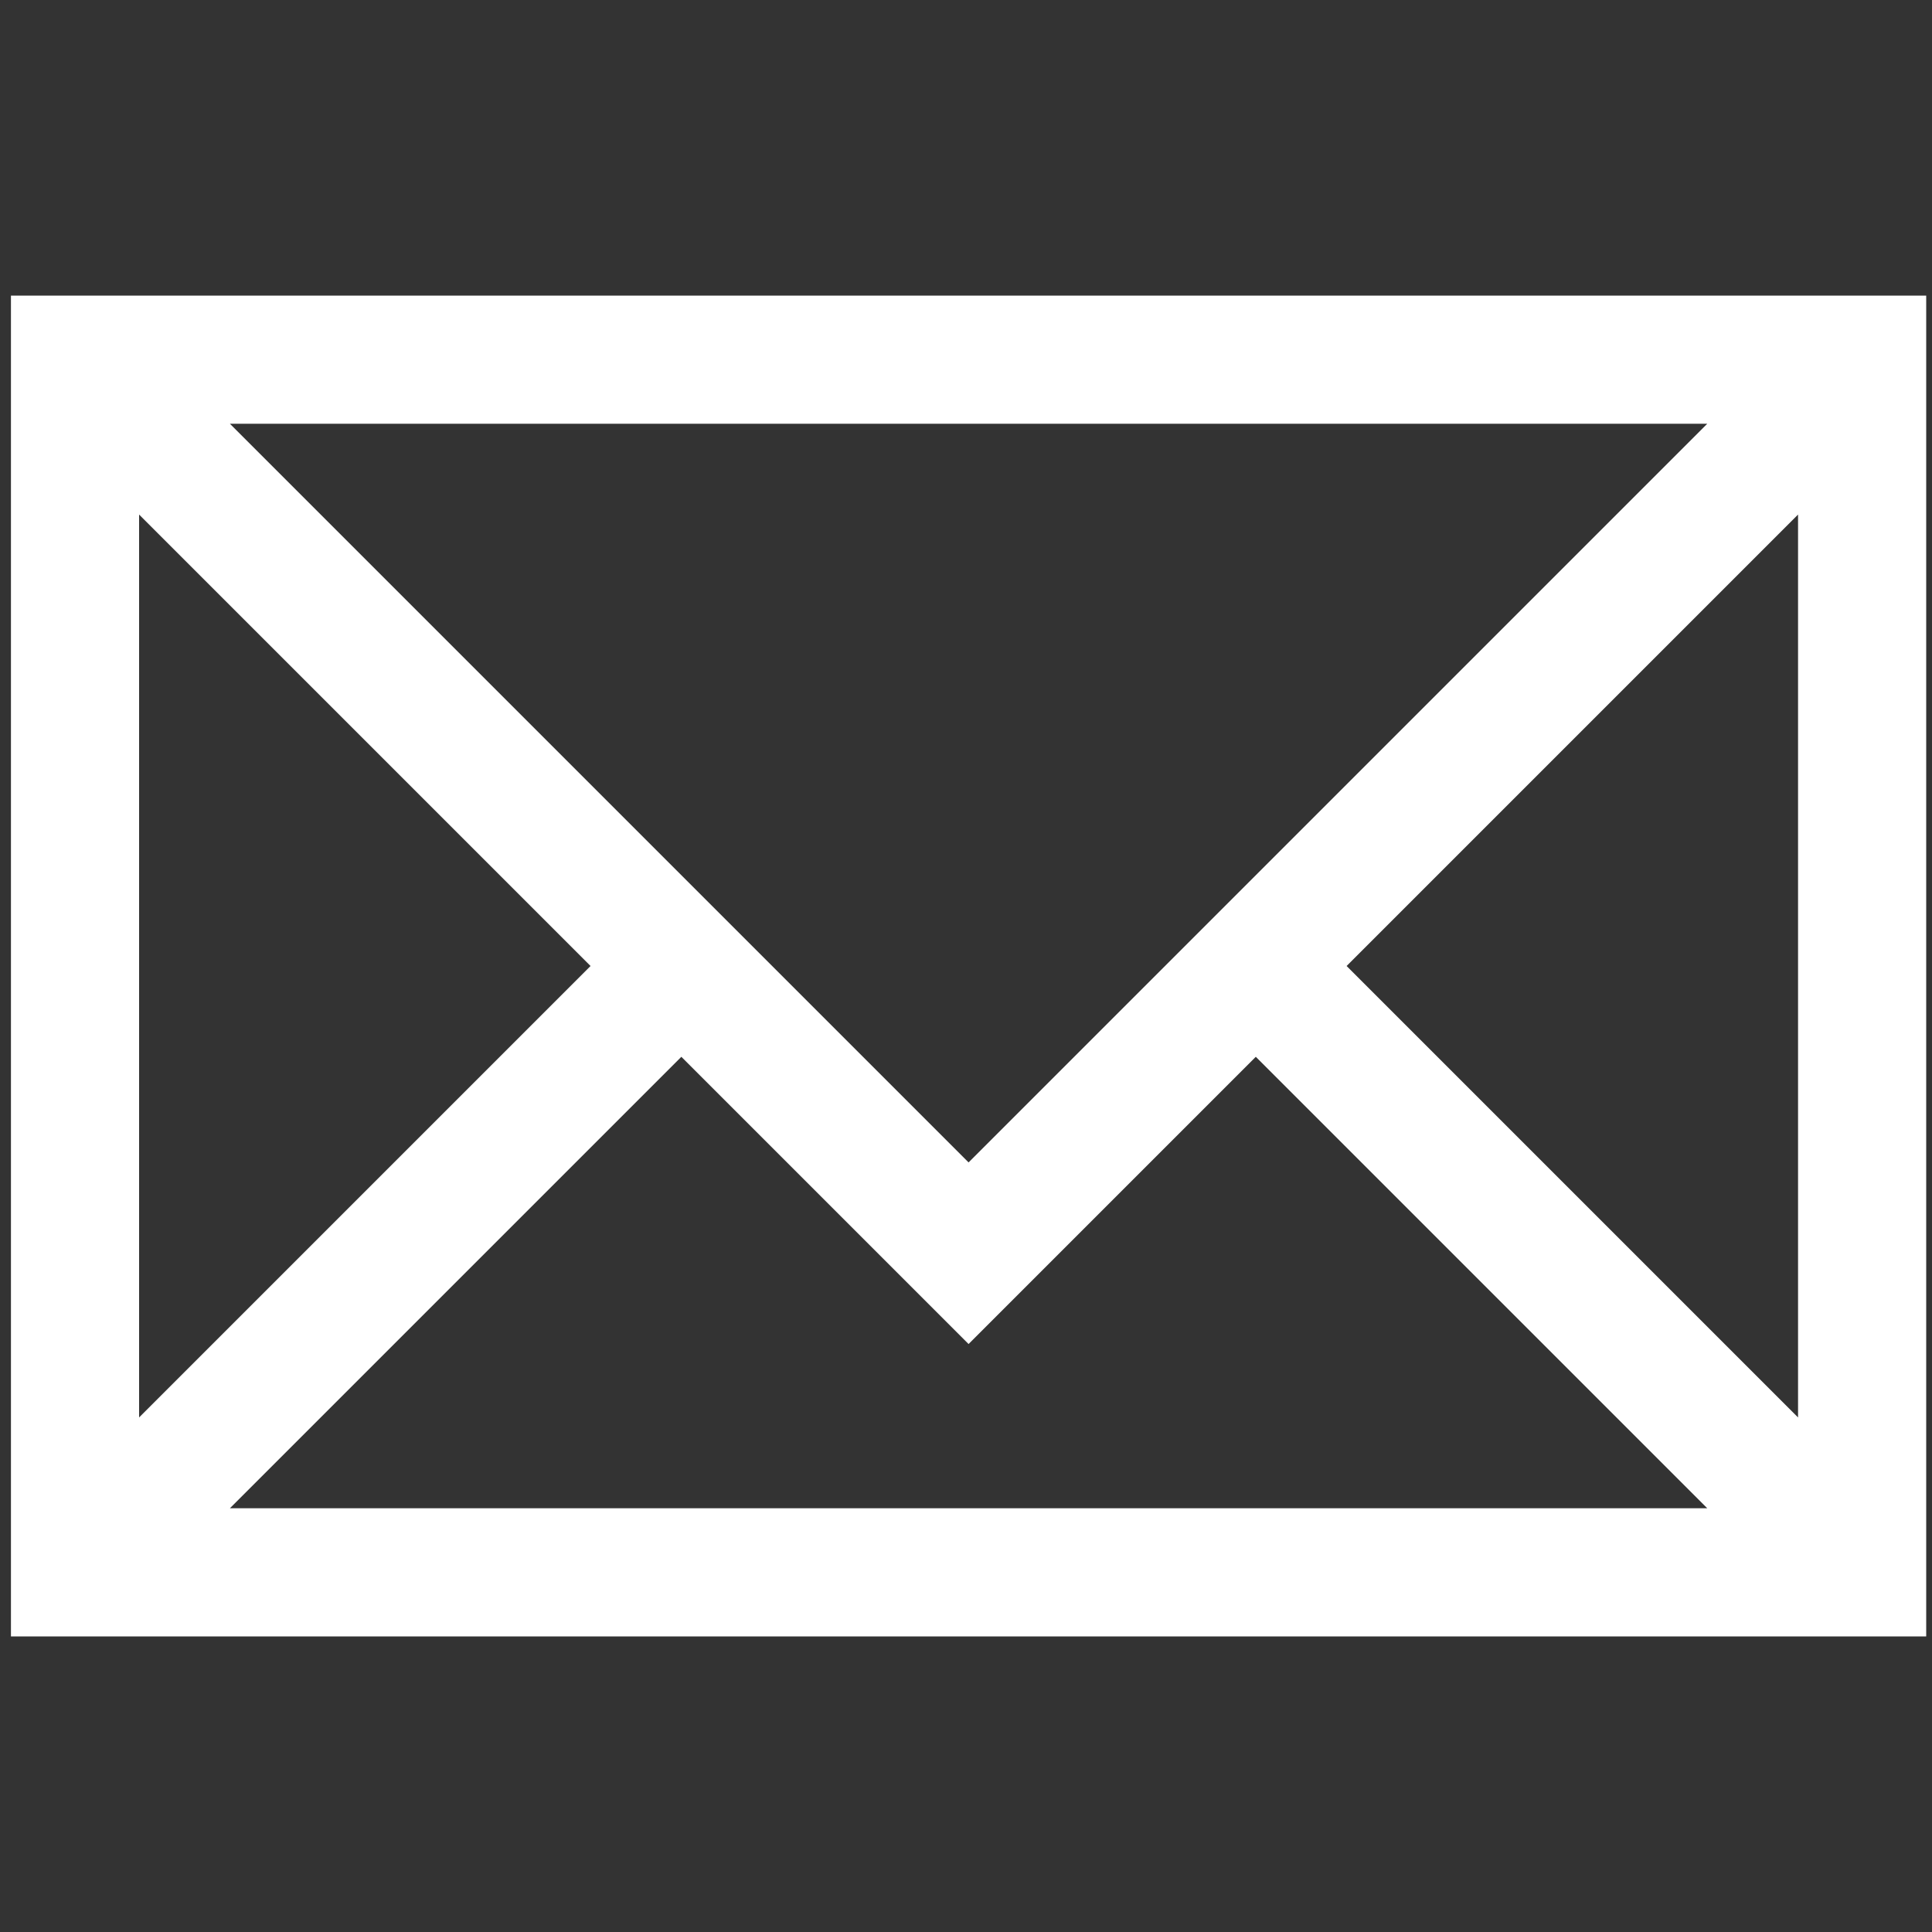
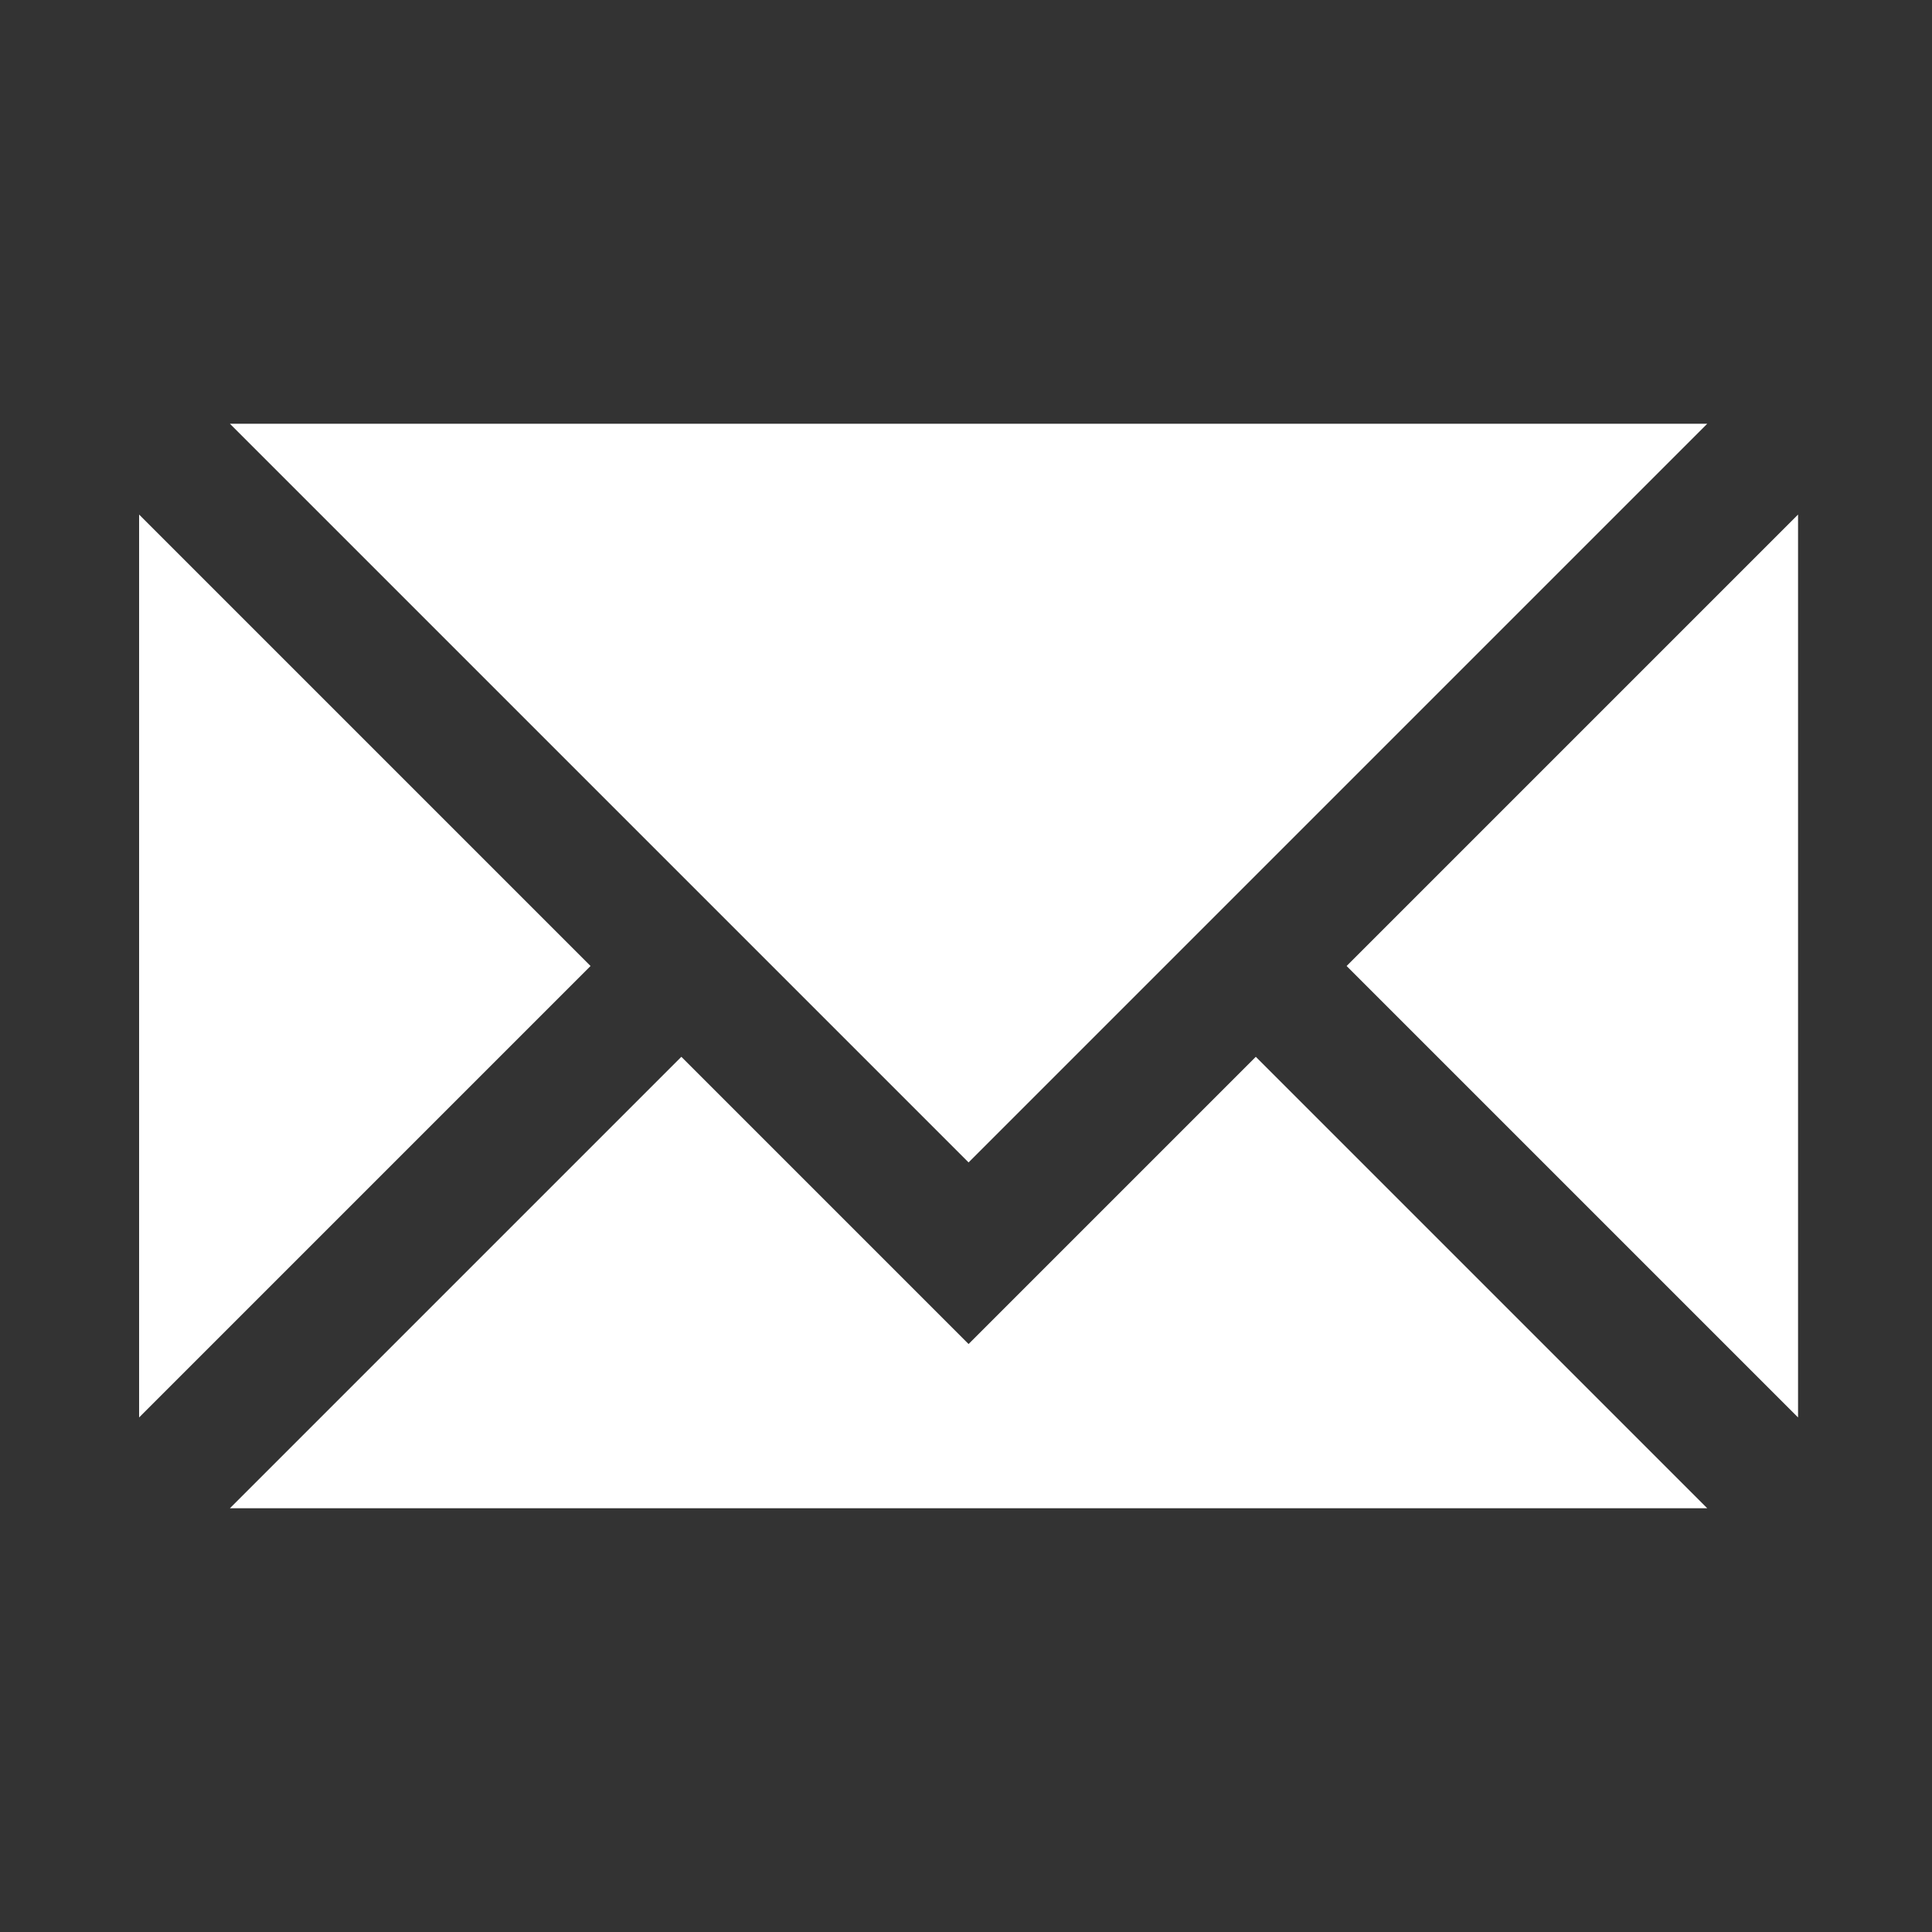
<svg xmlns="http://www.w3.org/2000/svg" version="1.1" id="Layer_1" x="0px" y="0px" viewBox="0 0 300 300" style="enable-background:new 0 0 300 300;" xml:space="preserve">
  <rect x="0" y="0" width="300" height="300" fill="#333333" stroke="none" />
  <style type="text/css">
	.st0{fill:#FFFFFF;}
</style>
-   <path id="_x30_1" class="st0" d="M1.7,45.9v208.2h297.4V45.9H1.7z M150.4,180.5L35.7,65.8h229.4L150.4,180.5z M91.7,150l-70.1,70.1  V79.9L91.7,150z M105.8,164.1l44.6,44.6l44.6-44.6l70.1,70.1H35.7L105.8,164.1z M209.1,150l70.1-70.1v140.2L209.1,150z" />
+   <path id="_x30_1" class="st0" d="M1.7,45.9h297.4V45.9H1.7z M150.4,180.5L35.7,65.8h229.4L150.4,180.5z M91.7,150l-70.1,70.1  V79.9L91.7,150z M105.8,164.1l44.6,44.6l44.6-44.6l70.1,70.1H35.7L105.8,164.1z M209.1,150l70.1-70.1v140.2L209.1,150z" />
</svg>